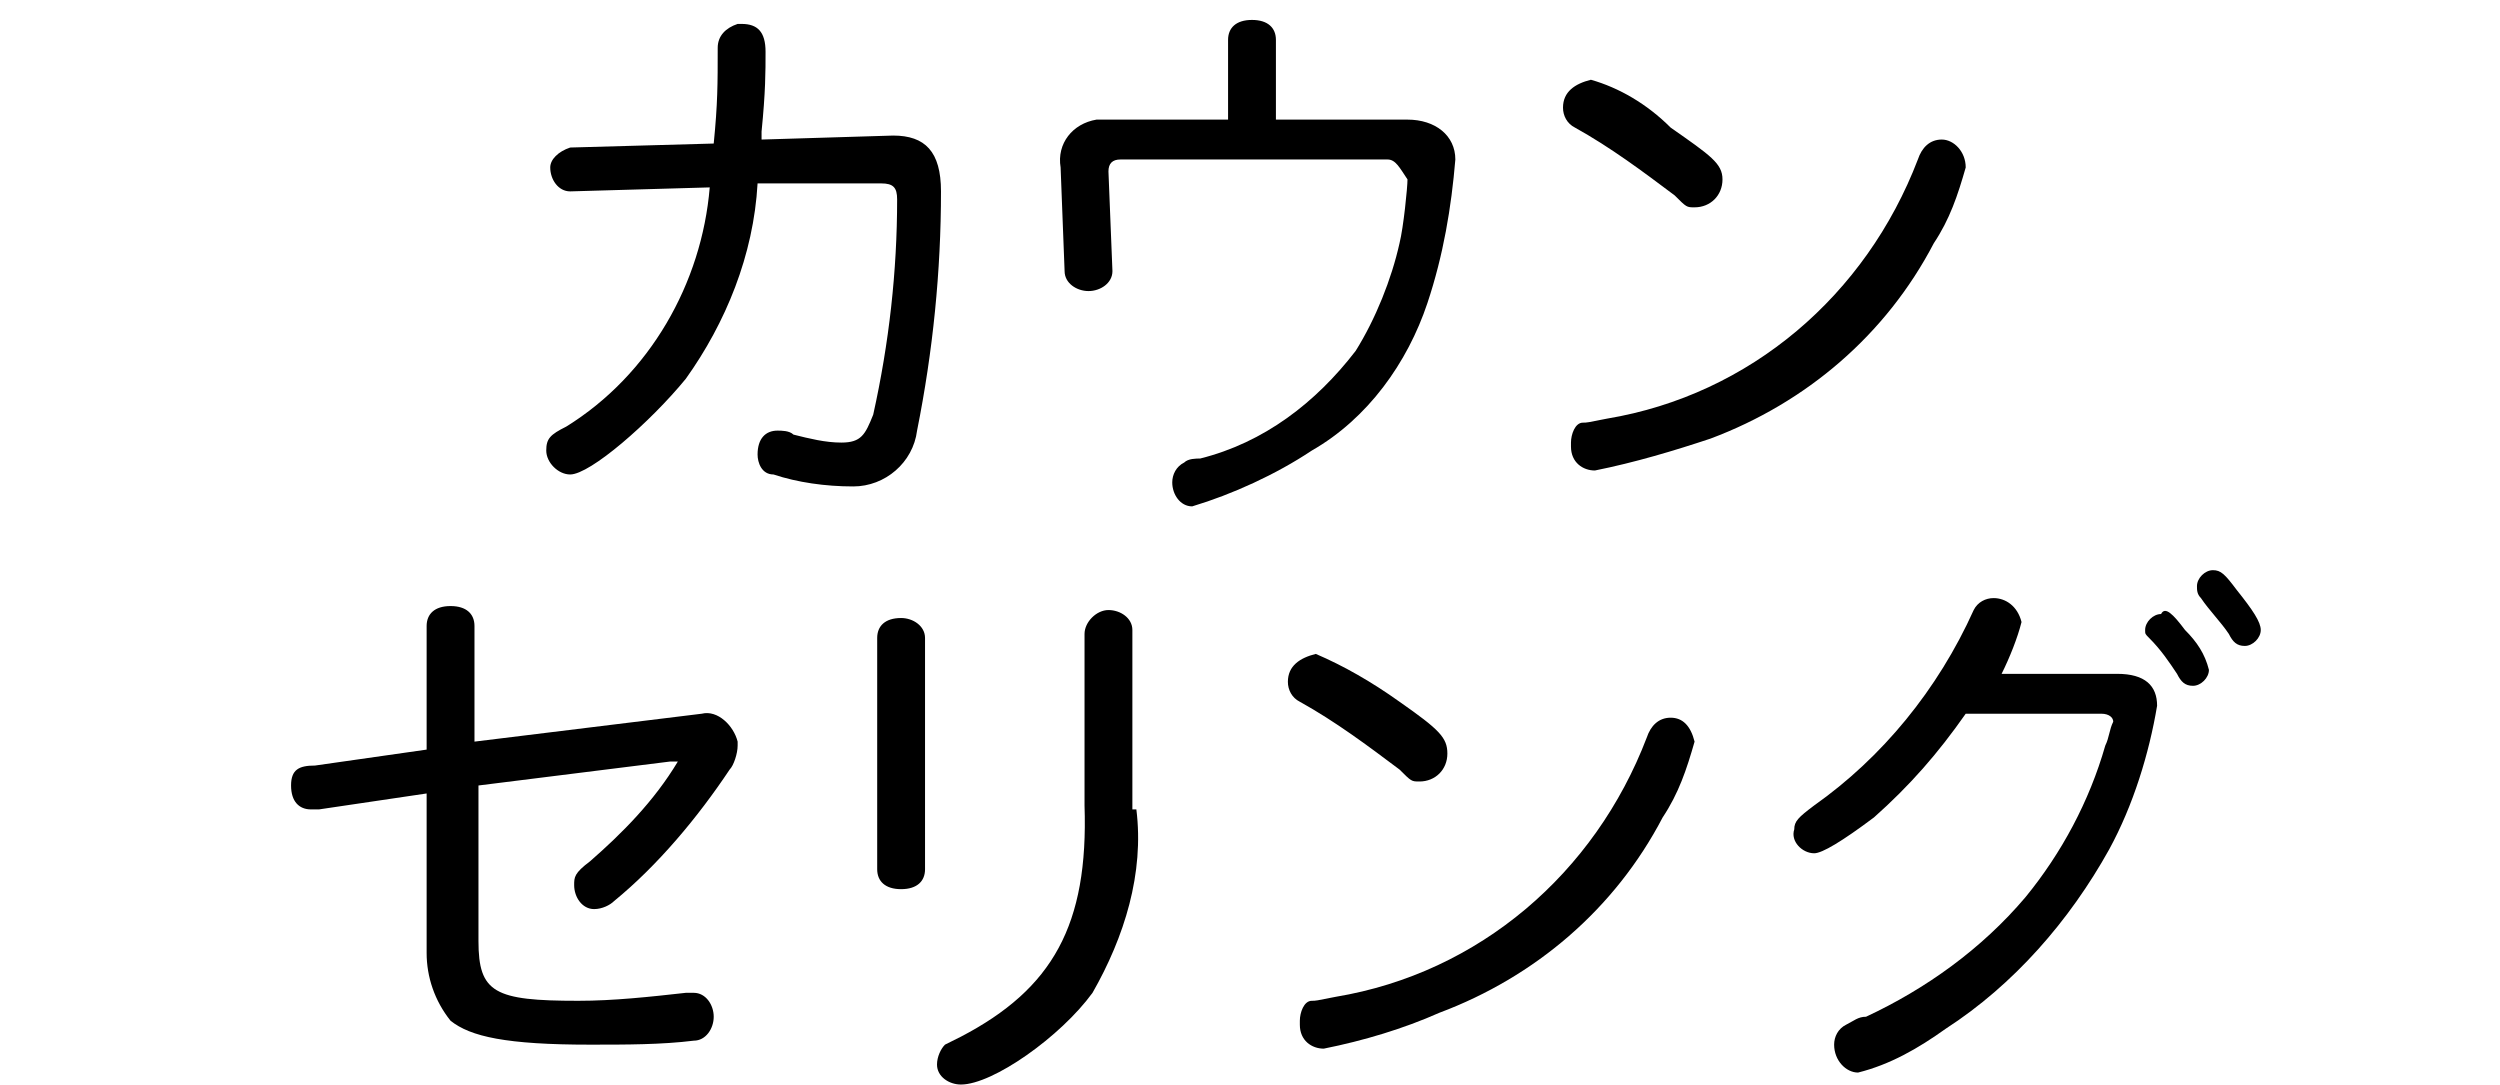
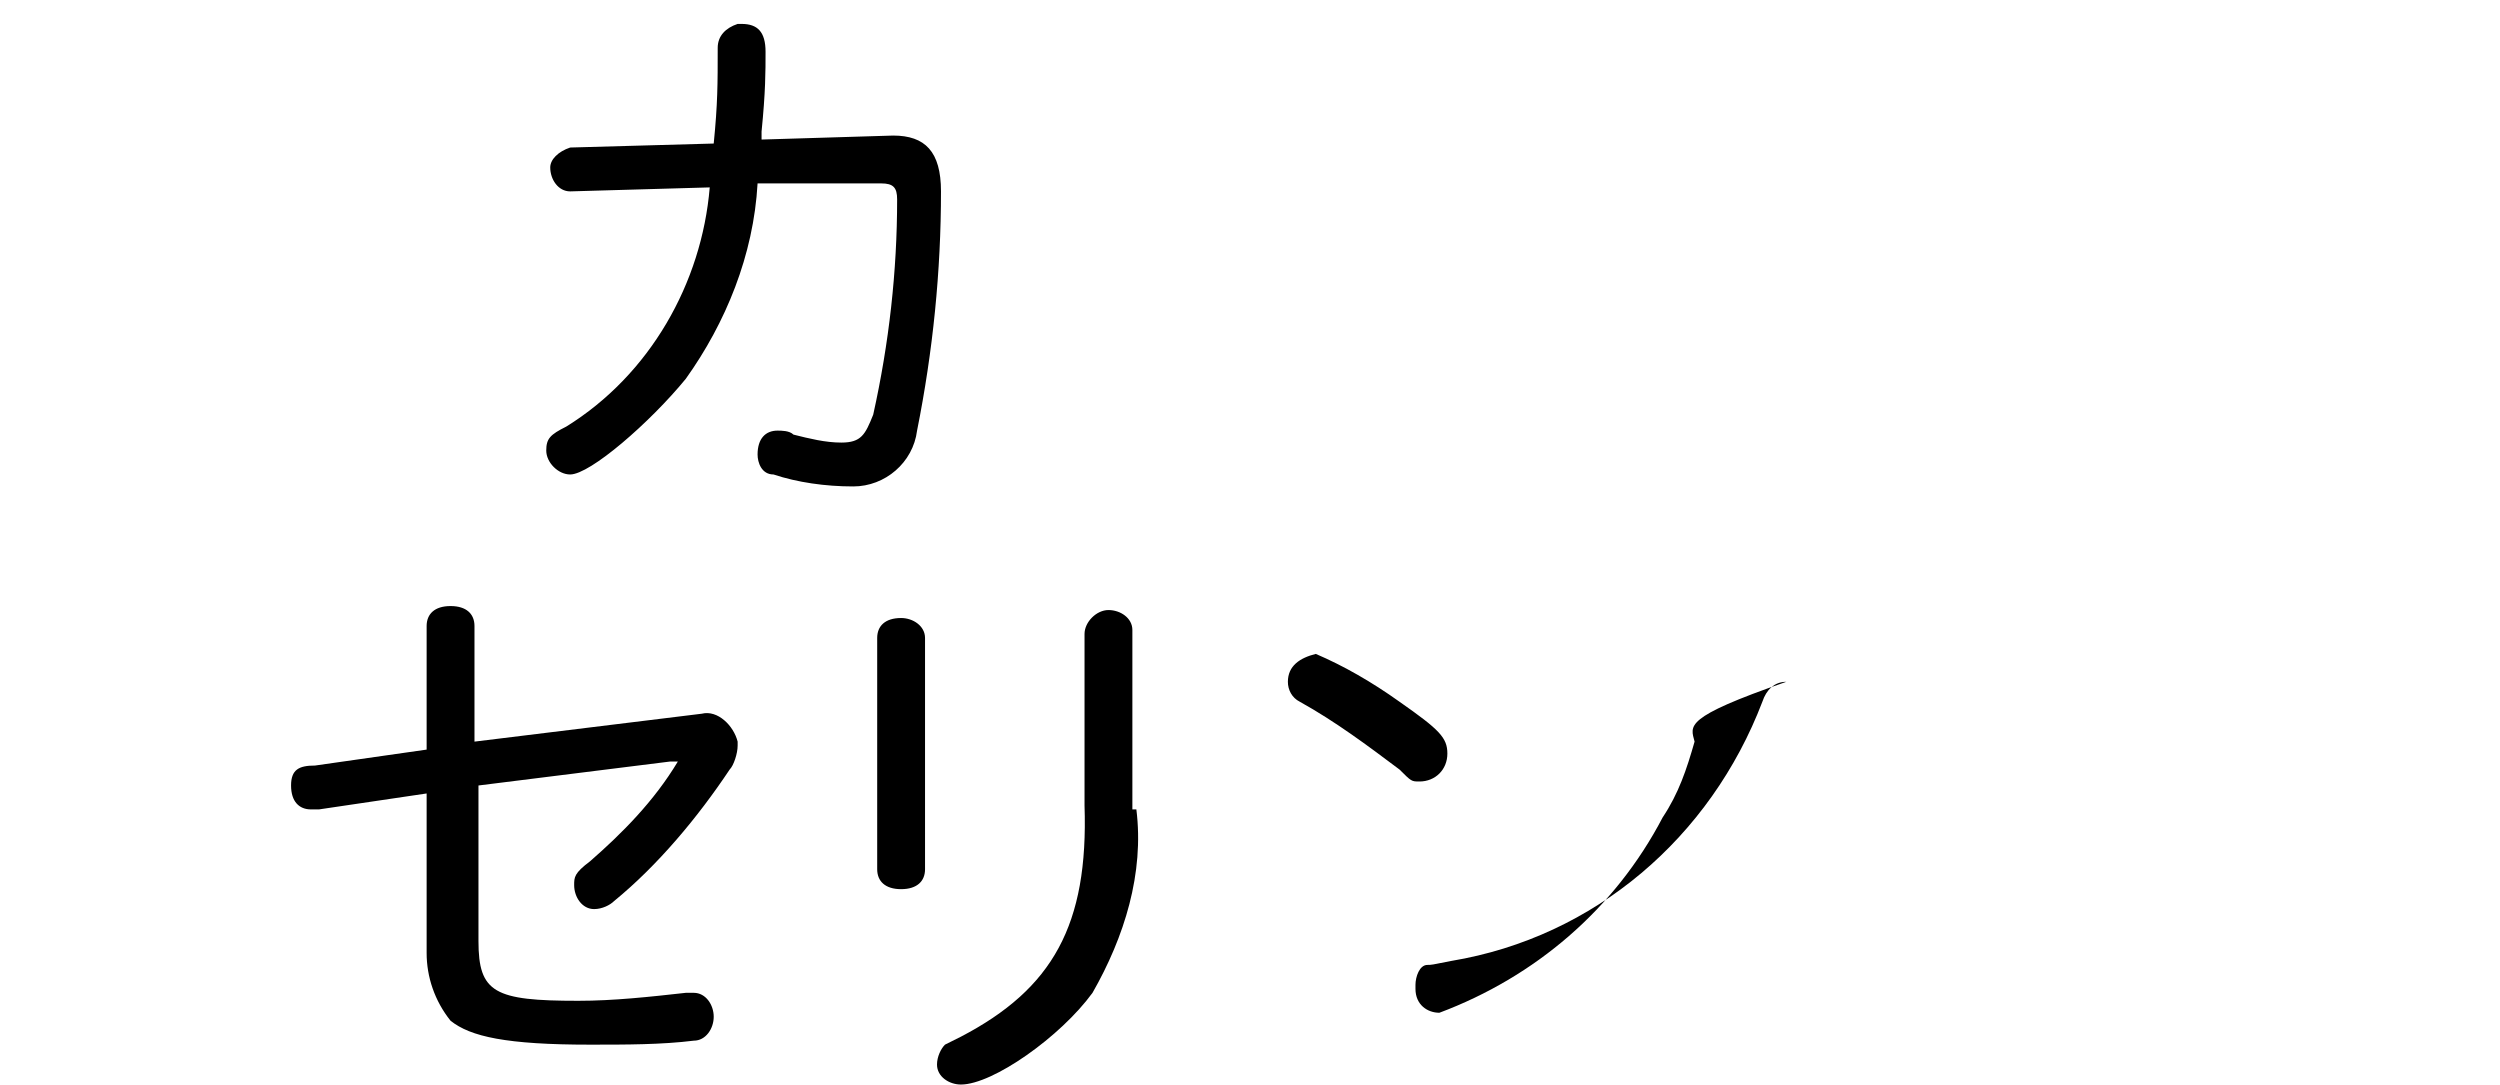
<svg xmlns="http://www.w3.org/2000/svg" version="1.1" id="レイヤー_1" x="0px" y="0px" width="62.7px" height="27.2px" viewBox="0 0 62.7 27.2" style="enable-background:new 0 0 62.7 27.2;" xml:space="preserve">
  <g>
    <path d="M14.3,4.8c-0.3,0-0.5-0.3-0.5-0.6c0-0.2,0.2-0.4,0.5-0.5l3.6-0.1c0.1-1,0.1-1.5,0.1-2.4c0-0.3,0.2-0.5,0.5-0.6   c0,0,0.1,0,0.1,0c0.4,0,0.6,0.2,0.6,0.7s0,1-0.1,2v0.2l3.3-0.1c0.8,0,1.2,0.4,1.2,1.4c0,2-0.2,4-0.6,6c-0.1,0.8-0.8,1.4-1.6,1.4   c-0.7,0-1.4-0.1-2-0.3c-0.3,0-0.4-0.3-0.4-0.5c0-0.4,0.2-0.6,0.5-0.6c0.1,0,0.3,0,0.4,0.1c0.4,0.1,0.8,0.2,1.2,0.2   c0.5,0,0.6-0.2,0.8-0.7c0.4-1.8,0.6-3.6,0.6-5.4c0-0.3-0.1-0.4-0.4-0.4l-3.1,0c-0.1,1.8-0.8,3.5-1.8,4.9c-0.9,1.1-2.4,2.4-2.9,2.4   c-0.3,0-0.6-0.3-0.6-0.6c0-0.3,0.1-0.4,0.5-0.6c2.1-1.3,3.4-3.6,3.6-6L14.3,4.8z" />
-     <path d="M30.8,1c0-0.3,0.2-0.5,0.6-0.5S32,0.7,32,1v2h3.3c0.7,0,1.2,0.4,1.2,1c-0.1,1.2-0.3,2.4-0.7,3.6c-0.5,1.5-1.5,2.9-2.9,3.7   c-0.9,0.6-2,1.1-3,1.4c-0.3,0-0.5-0.3-0.5-0.6c0-0.2,0.1-0.4,0.3-0.5c0.1-0.1,0.3-0.1,0.4-0.1c1.6-0.4,2.9-1.4,3.9-2.7   c0.5-0.8,0.9-1.8,1.1-2.7c0.1-0.4,0.2-1.4,0.2-1.6C35.1,4.2,35,4,34.8,4c0,0,0,0,0,0h-6.7c-0.2,0-0.3,0.1-0.3,0.3l0.1,2.5   c0,0.3-0.3,0.5-0.6,0.5c-0.3,0-0.6-0.2-0.6-0.5l-0.1-2.6c-0.1-0.6,0.3-1.1,0.9-1.2c0.1,0,0.2,0,0.3,0h3V1z" />
-     <path d="M41.9,3.2c1,0.7,1.3,0.9,1.3,1.3c0,0.4-0.3,0.7-0.7,0.7c-0.2,0-0.2,0-0.5-0.3c-0.8-0.6-1.6-1.2-2.5-1.7   c-0.2-0.1-0.3-0.3-0.3-0.5c0-0.4,0.3-0.6,0.7-0.7C40.6,2.2,41.3,2.6,41.9,3.2z M49.3,4.2c-0.2,0.7-0.4,1.3-0.8,1.9   c-1.2,2.3-3.2,4-5.6,4.9C42,11.3,41,11.6,40,11.8c-0.3,0-0.6-0.2-0.6-0.6c0,0,0-0.1,0-0.1c0-0.2,0.1-0.5,0.3-0.5   c0.1,0,0.1,0,0.6-0.1c3.6-0.6,6.5-3.1,7.8-6.5c0.1-0.3,0.3-0.5,0.6-0.5C49,3.5,49.3,3.8,49.3,4.2C49.3,4.1,49.3,4.2,49.3,4.2z" />
    <path d="M10.7,15.7c0-0.3,0.2-0.5,0.6-0.5s0.6,0.2,0.6,0.5v2.9l5.7-0.7c0.4-0.1,0.8,0.3,0.9,0.7c0,0,0,0,0,0.1   c0,0.2-0.1,0.5-0.2,0.6c-0.8,1.2-1.8,2.4-2.9,3.3c-0.1,0.1-0.3,0.2-0.5,0.2c-0.3,0-0.5-0.3-0.5-0.6c0-0.2,0-0.3,0.4-0.6   c0.8-0.7,1.6-1.5,2.2-2.5c0,0,0,0-0.1,0h-0.1l-4.8,0.6v3.9c0,1.3,0.4,1.5,2.5,1.5c0.9,0,1.8-0.1,2.7-0.2c0.1,0,0.2,0,0.2,0   c0.3,0,0.5,0.3,0.5,0.6c0,0,0,0,0,0c0,0.3-0.2,0.6-0.5,0.6c-0.8,0.1-1.7,0.1-2.6,0.1c-2.1,0-3-0.2-3.5-0.6   c-0.4-0.5-0.6-1.1-0.6-1.7v-4L8,20.3H7.8c-0.3,0-0.5-0.2-0.5-0.6s0.2-0.5,0.6-0.5l2.8-0.4V15.7z" />
    <path d="M23.2,21.8c0,0.3-0.2,0.5-0.6,0.5S22,22.1,22,21.8V16c0-0.3,0.2-0.5,0.6-0.5c0.3,0,0.6,0.2,0.6,0.5c0,0,0,0,0,0V21.8z    M28.5,20.3c0.2,1.6-0.3,3.2-1.1,4.6c-0.8,1.1-2.5,2.3-3.3,2.3c-0.3,0-0.6-0.2-0.6-0.5c0,0,0,0,0,0c0-0.2,0.1-0.4,0.2-0.5l0.4-0.2   c2.3-1.2,3.2-2.8,3.1-5.8v-4.3c0-0.3,0.3-0.6,0.6-0.6c0,0,0,0,0,0c0.3,0,0.6,0.2,0.6,0.5c0,0,0,0,0,0V20.3z" />
-     <path d="M35.1,17.6c1,0.7,1.2,0.9,1.2,1.3c0,0.4-0.3,0.7-0.7,0.7c-0.2,0-0.2,0-0.5-0.3c-0.8-0.6-1.6-1.2-2.5-1.7   c-0.2-0.1-0.3-0.3-0.3-0.5c0-0.4,0.3-0.6,0.7-0.7C33.7,16.7,34.4,17.1,35.1,17.6z M42.5,18.6c-0.2,0.7-0.4,1.3-0.8,1.9   c-1.2,2.3-3.2,4-5.6,4.9c-0.9,0.4-1.9,0.7-2.9,0.9c-0.3,0-0.6-0.2-0.6-0.6c0,0,0-0.1,0-0.1c0-0.2,0.1-0.5,0.3-0.5   c0.1,0,0.1,0,0.6-0.1c3.6-0.6,6.5-3.1,7.8-6.5c0.1-0.3,0.3-0.5,0.6-0.5C42.2,18,42.4,18.2,42.5,18.6C42.4,18.6,42.5,18.6,42.5,18.6   z" />
-     <path d="M53.1,16.9c0.7,0,1,0.3,1,0.8c-0.2,1.2-0.6,2.5-1.2,3.6c-1,1.8-2.4,3.4-4.1,4.5c-0.7,0.5-1.4,0.9-2.2,1.1   c-0.3,0-0.6-0.3-0.6-0.7c0-0.2,0.1-0.4,0.3-0.5c0.2-0.1,0.3-0.2,0.5-0.2c1.5-0.7,2.9-1.7,4-3c0.9-1.1,1.6-2.4,2-3.8   c0.1-0.2,0.1-0.4,0.2-0.6c0-0.1-0.1-0.2-0.3-0.2h-3.4c-0.7,1-1.4,1.8-2.3,2.6c-0.8,0.6-1.3,0.9-1.5,0.9c-0.3,0-0.6-0.3-0.5-0.6   c0-0.2,0.1-0.3,0.5-0.6c1.7-1.2,3.1-2.9,4-4.9c0.1-0.2,0.3-0.3,0.5-0.3c0.3,0,0.6,0.2,0.7,0.6c-0.1,0.4-0.3,0.9-0.5,1.3L53.1,16.9z    M54.8,15.8c0.3,0.3,0.5,0.6,0.6,1c0,0.2-0.2,0.4-0.4,0.4c-0.2,0-0.3-0.1-0.4-0.3c-0.2-0.3-0.4-0.6-0.7-0.9   c-0.1-0.1-0.1-0.1-0.1-0.2c0-0.2,0.2-0.4,0.4-0.4C54.3,15.2,54.5,15.4,54.8,15.8z M56.1,14.8c0.4,0.5,0.6,0.8,0.6,1   c0,0.2-0.2,0.4-0.4,0.4c-0.2,0-0.3-0.1-0.4-0.3c-0.2-0.3-0.5-0.6-0.7-0.9c-0.1-0.1-0.1-0.2-0.1-0.3c0-0.2,0.2-0.4,0.4-0.4   C55.7,14.3,55.8,14.4,56.1,14.8L56.1,14.8z" />
+     <path d="M35.1,17.6c1,0.7,1.2,0.9,1.2,1.3c0,0.4-0.3,0.7-0.7,0.7c-0.2,0-0.2,0-0.5-0.3c-0.8-0.6-1.6-1.2-2.5-1.7   c-0.2-0.1-0.3-0.3-0.3-0.5c0-0.4,0.3-0.6,0.7-0.7C33.7,16.7,34.4,17.1,35.1,17.6z M42.5,18.6c-0.2,0.7-0.4,1.3-0.8,1.9   c-1.2,2.3-3.2,4-5.6,4.9c-0.3,0-0.6-0.2-0.6-0.6c0,0,0-0.1,0-0.1c0-0.2,0.1-0.5,0.3-0.5   c0.1,0,0.1,0,0.6-0.1c3.6-0.6,6.5-3.1,7.8-6.5c0.1-0.3,0.3-0.5,0.6-0.5C42.2,18,42.4,18.2,42.5,18.6C42.4,18.6,42.5,18.6,42.5,18.6   z" />
  </g>
</svg>